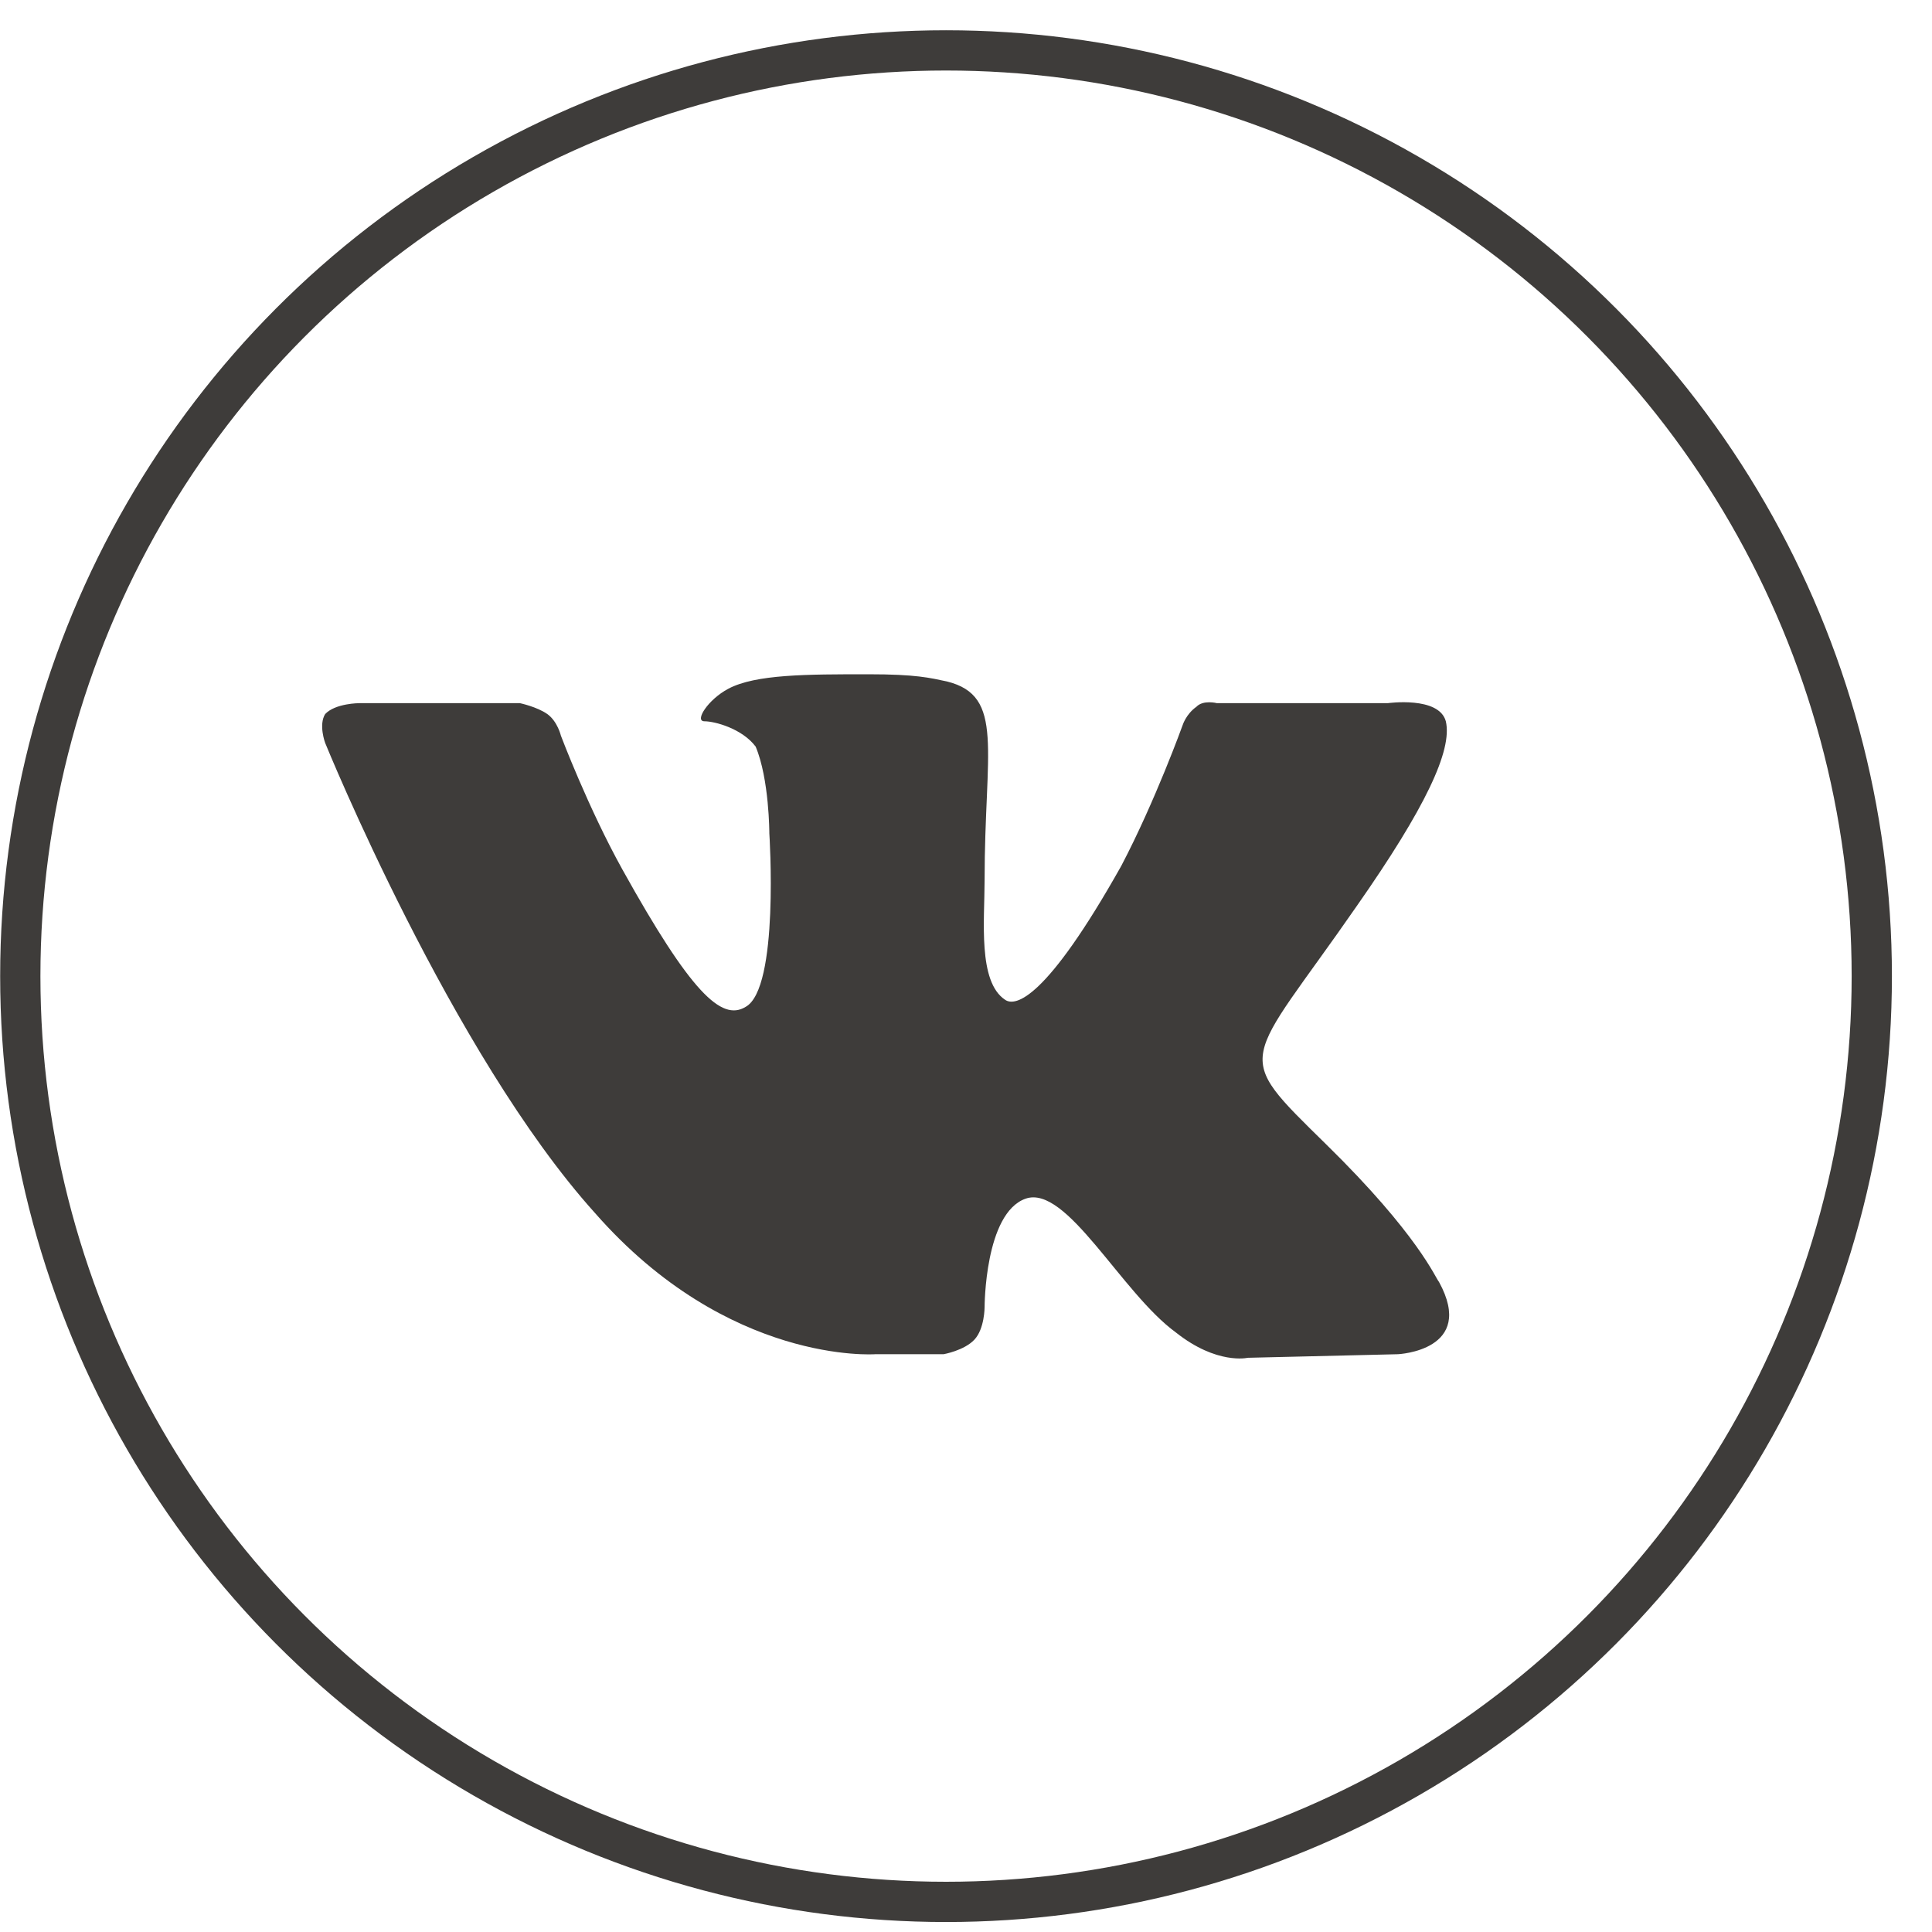
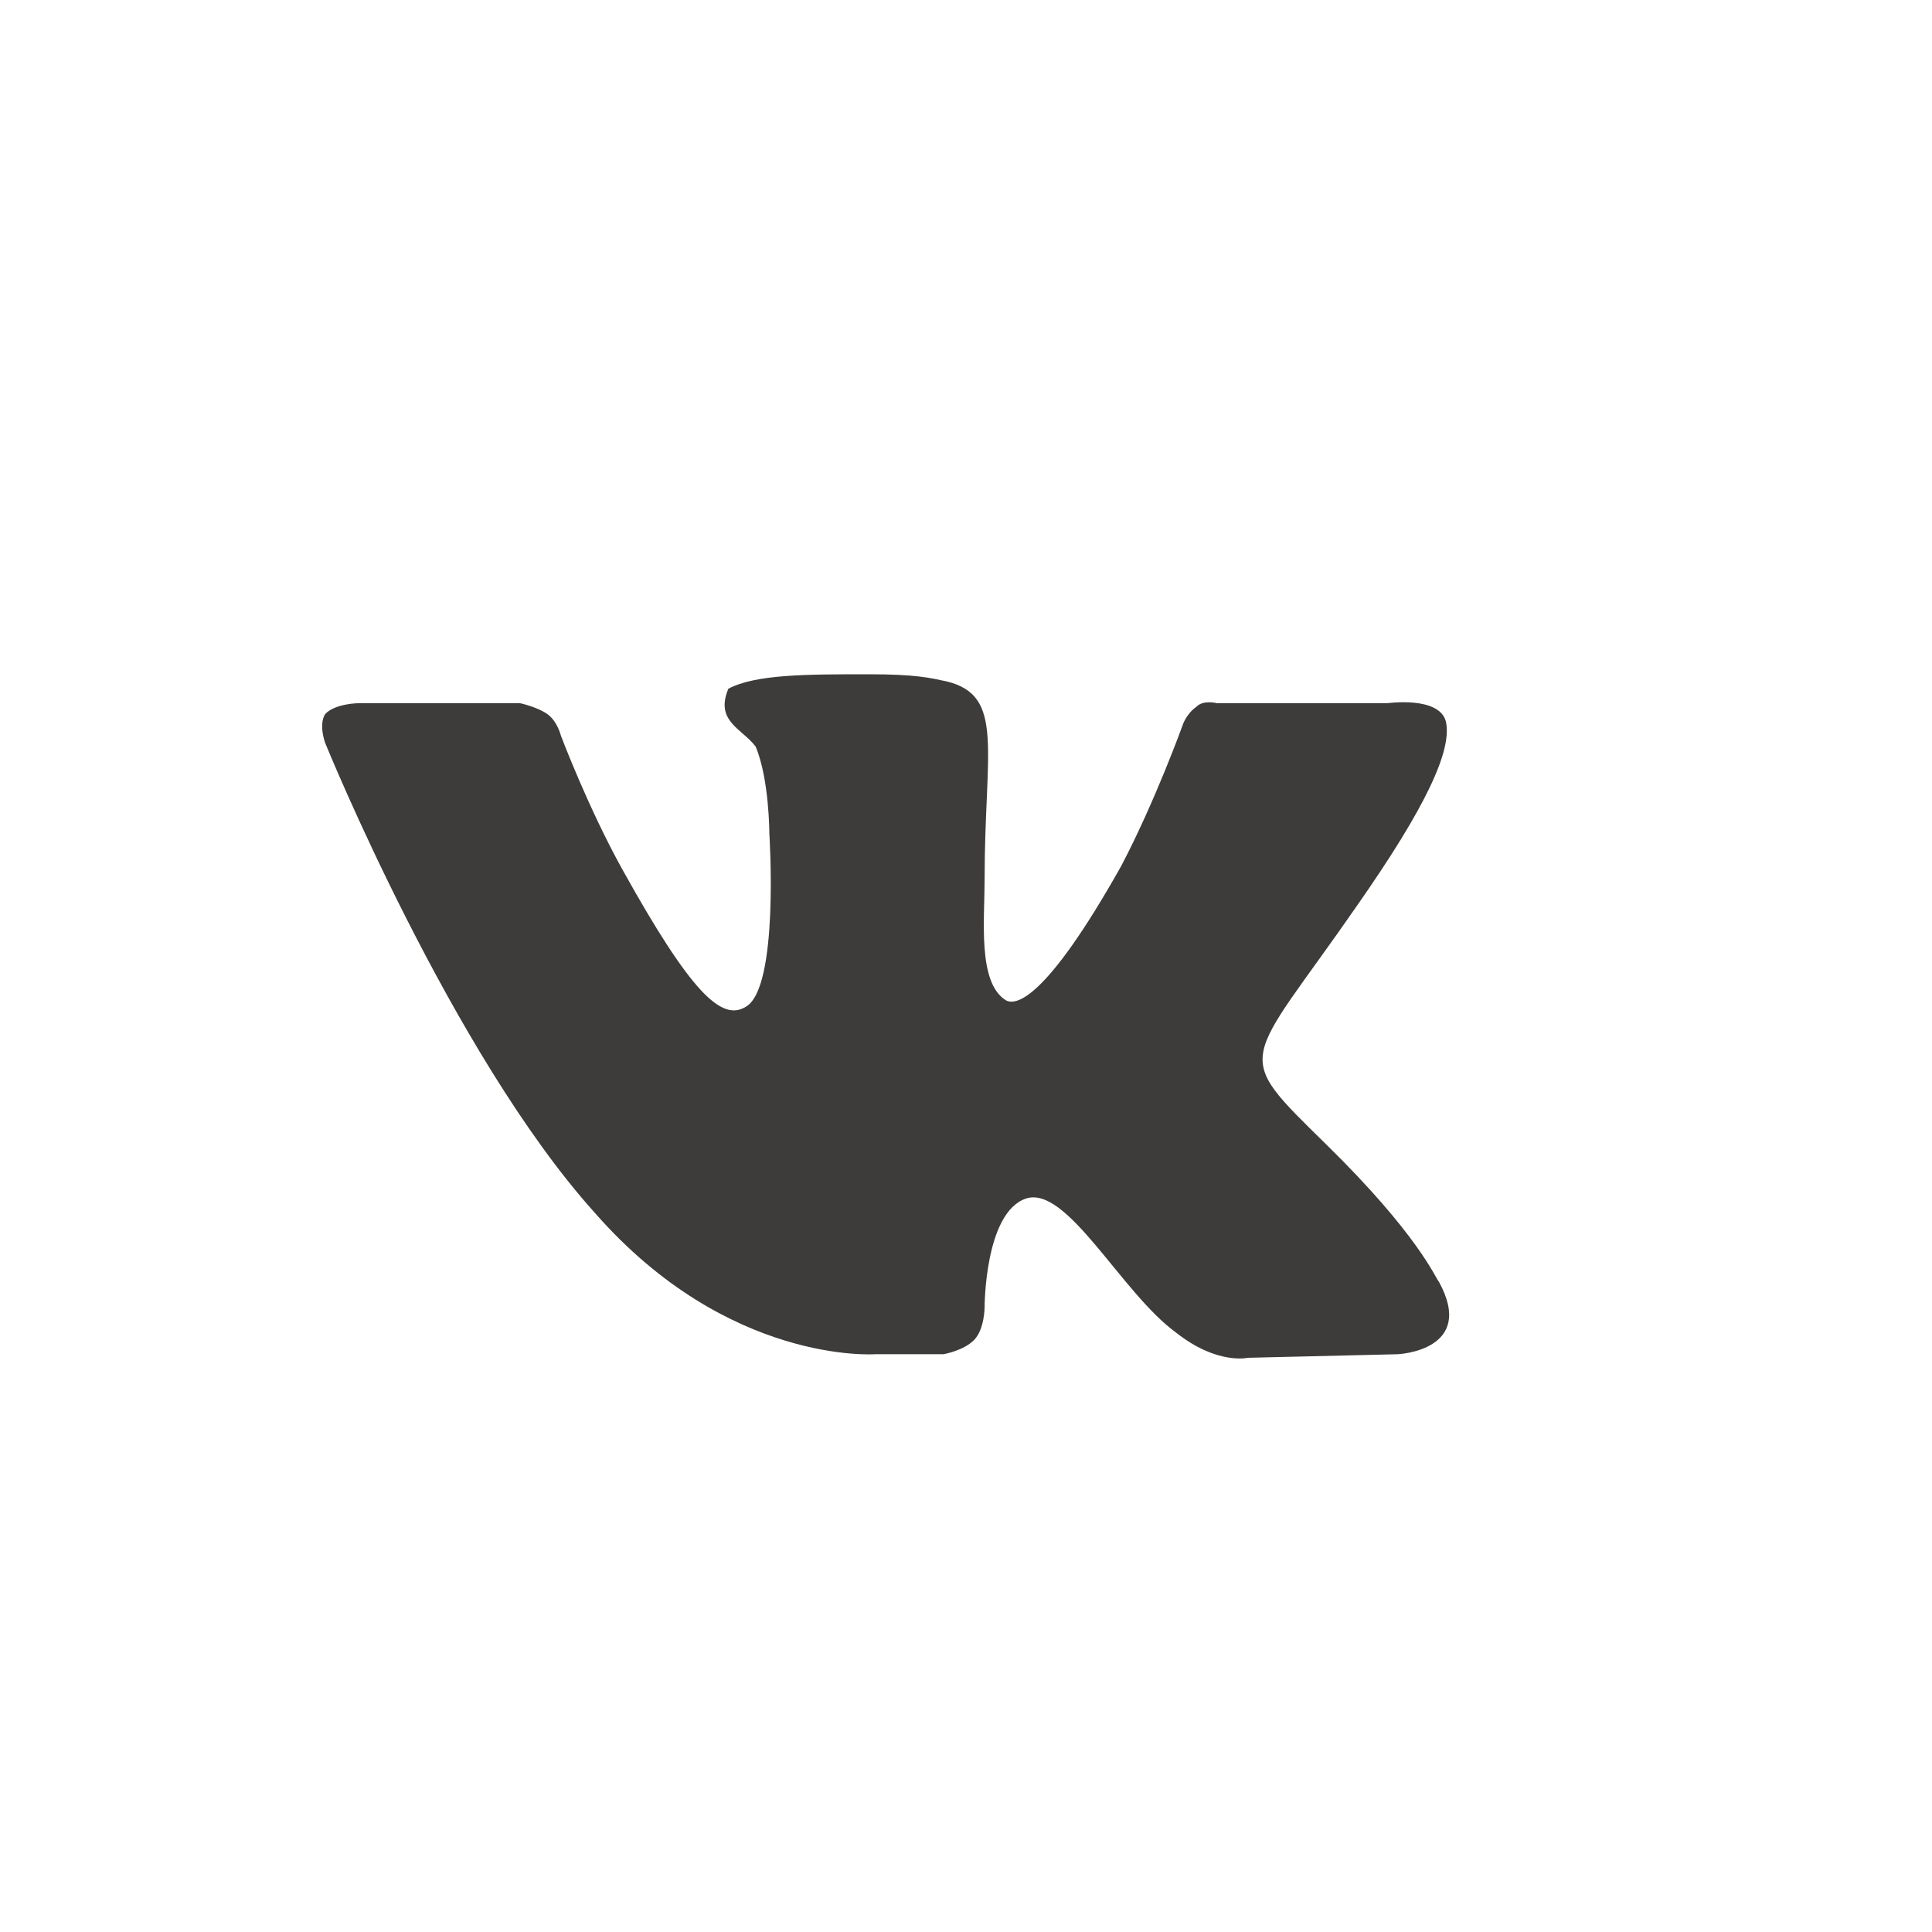
<svg xmlns="http://www.w3.org/2000/svg" width="48" height="48" viewBox="0 0 48 48" fill="none">
-   <path fill-rule="evenodd" clip-rule="evenodd" d="M21.745 33.645H23.443C23.443 33.645 23.952 33.555 24.207 33.285C24.462 33.016 24.462 32.477 24.462 32.477C24.462 32.477 24.462 30.14 25.48 29.781C26.499 29.421 27.857 32.117 29.215 33.105C30.234 33.914 30.998 33.734 30.998 33.734L34.732 33.645C34.732 33.645 36.685 33.555 35.751 31.848C35.666 31.758 35.242 30.679 32.95 28.433C30.573 26.097 30.913 26.546 33.714 22.502C35.411 20.076 36.09 18.639 35.921 17.92C35.751 17.291 34.478 17.47 34.478 17.47H30.234C30.234 17.47 29.894 17.381 29.724 17.56C29.47 17.74 29.385 18.009 29.385 18.009C29.385 18.009 28.706 19.896 27.857 21.514C25.989 24.839 25.226 25.018 24.971 24.839C24.292 24.389 24.462 22.862 24.462 21.873C24.462 18.639 24.971 17.291 23.528 16.931C23.104 16.841 22.764 16.752 21.576 16.752C20.048 16.752 18.774 16.752 18.096 17.111C17.586 17.381 17.247 17.92 17.501 17.92C17.756 17.92 18.435 18.099 18.774 18.549C19.114 19.357 19.114 20.705 19.114 20.705C19.114 20.705 19.369 24.569 18.52 25.018C17.926 25.378 17.162 24.659 15.464 21.604C14.615 20.076 13.936 18.279 13.936 18.279C13.936 18.279 13.851 17.92 13.597 17.74C13.342 17.56 12.918 17.47 12.918 17.47H8.928C8.928 17.47 8.334 17.47 8.079 17.74C7.91 18.009 8.079 18.459 8.079 18.459C8.079 18.459 11.22 26.186 14.785 30.14C18.096 33.914 21.745 33.645 21.745 33.645Z" fill="#3E3C3A" />
-   <circle cx="23.504" cy="24.252" r="23" stroke="#3E3C3A" />
+   <path fill-rule="evenodd" clip-rule="evenodd" d="M21.745 33.645H23.443C23.443 33.645 23.952 33.555 24.207 33.285C24.462 33.016 24.462 32.477 24.462 32.477C24.462 32.477 24.462 30.14 25.48 29.781C26.499 29.421 27.857 32.117 29.215 33.105C30.234 33.914 30.998 33.734 30.998 33.734L34.732 33.645C34.732 33.645 36.685 33.555 35.751 31.848C35.666 31.758 35.242 30.679 32.95 28.433C30.573 26.097 30.913 26.546 33.714 22.502C35.411 20.076 36.09 18.639 35.921 17.92C35.751 17.291 34.478 17.47 34.478 17.47H30.234C30.234 17.47 29.894 17.381 29.724 17.56C29.47 17.74 29.385 18.009 29.385 18.009C29.385 18.009 28.706 19.896 27.857 21.514C25.989 24.839 25.226 25.018 24.971 24.839C24.292 24.389 24.462 22.862 24.462 21.873C24.462 18.639 24.971 17.291 23.528 16.931C23.104 16.841 22.764 16.752 21.576 16.752C20.048 16.752 18.774 16.752 18.096 17.111C17.756 17.92 18.435 18.099 18.774 18.549C19.114 19.357 19.114 20.705 19.114 20.705C19.114 20.705 19.369 24.569 18.52 25.018C17.926 25.378 17.162 24.659 15.464 21.604C14.615 20.076 13.936 18.279 13.936 18.279C13.936 18.279 13.851 17.92 13.597 17.74C13.342 17.56 12.918 17.47 12.918 17.47H8.928C8.928 17.47 8.334 17.47 8.079 17.74C7.91 18.009 8.079 18.459 8.079 18.459C8.079 18.459 11.22 26.186 14.785 30.14C18.096 33.914 21.745 33.645 21.745 33.645Z" fill="#3E3C3A" />
</svg>